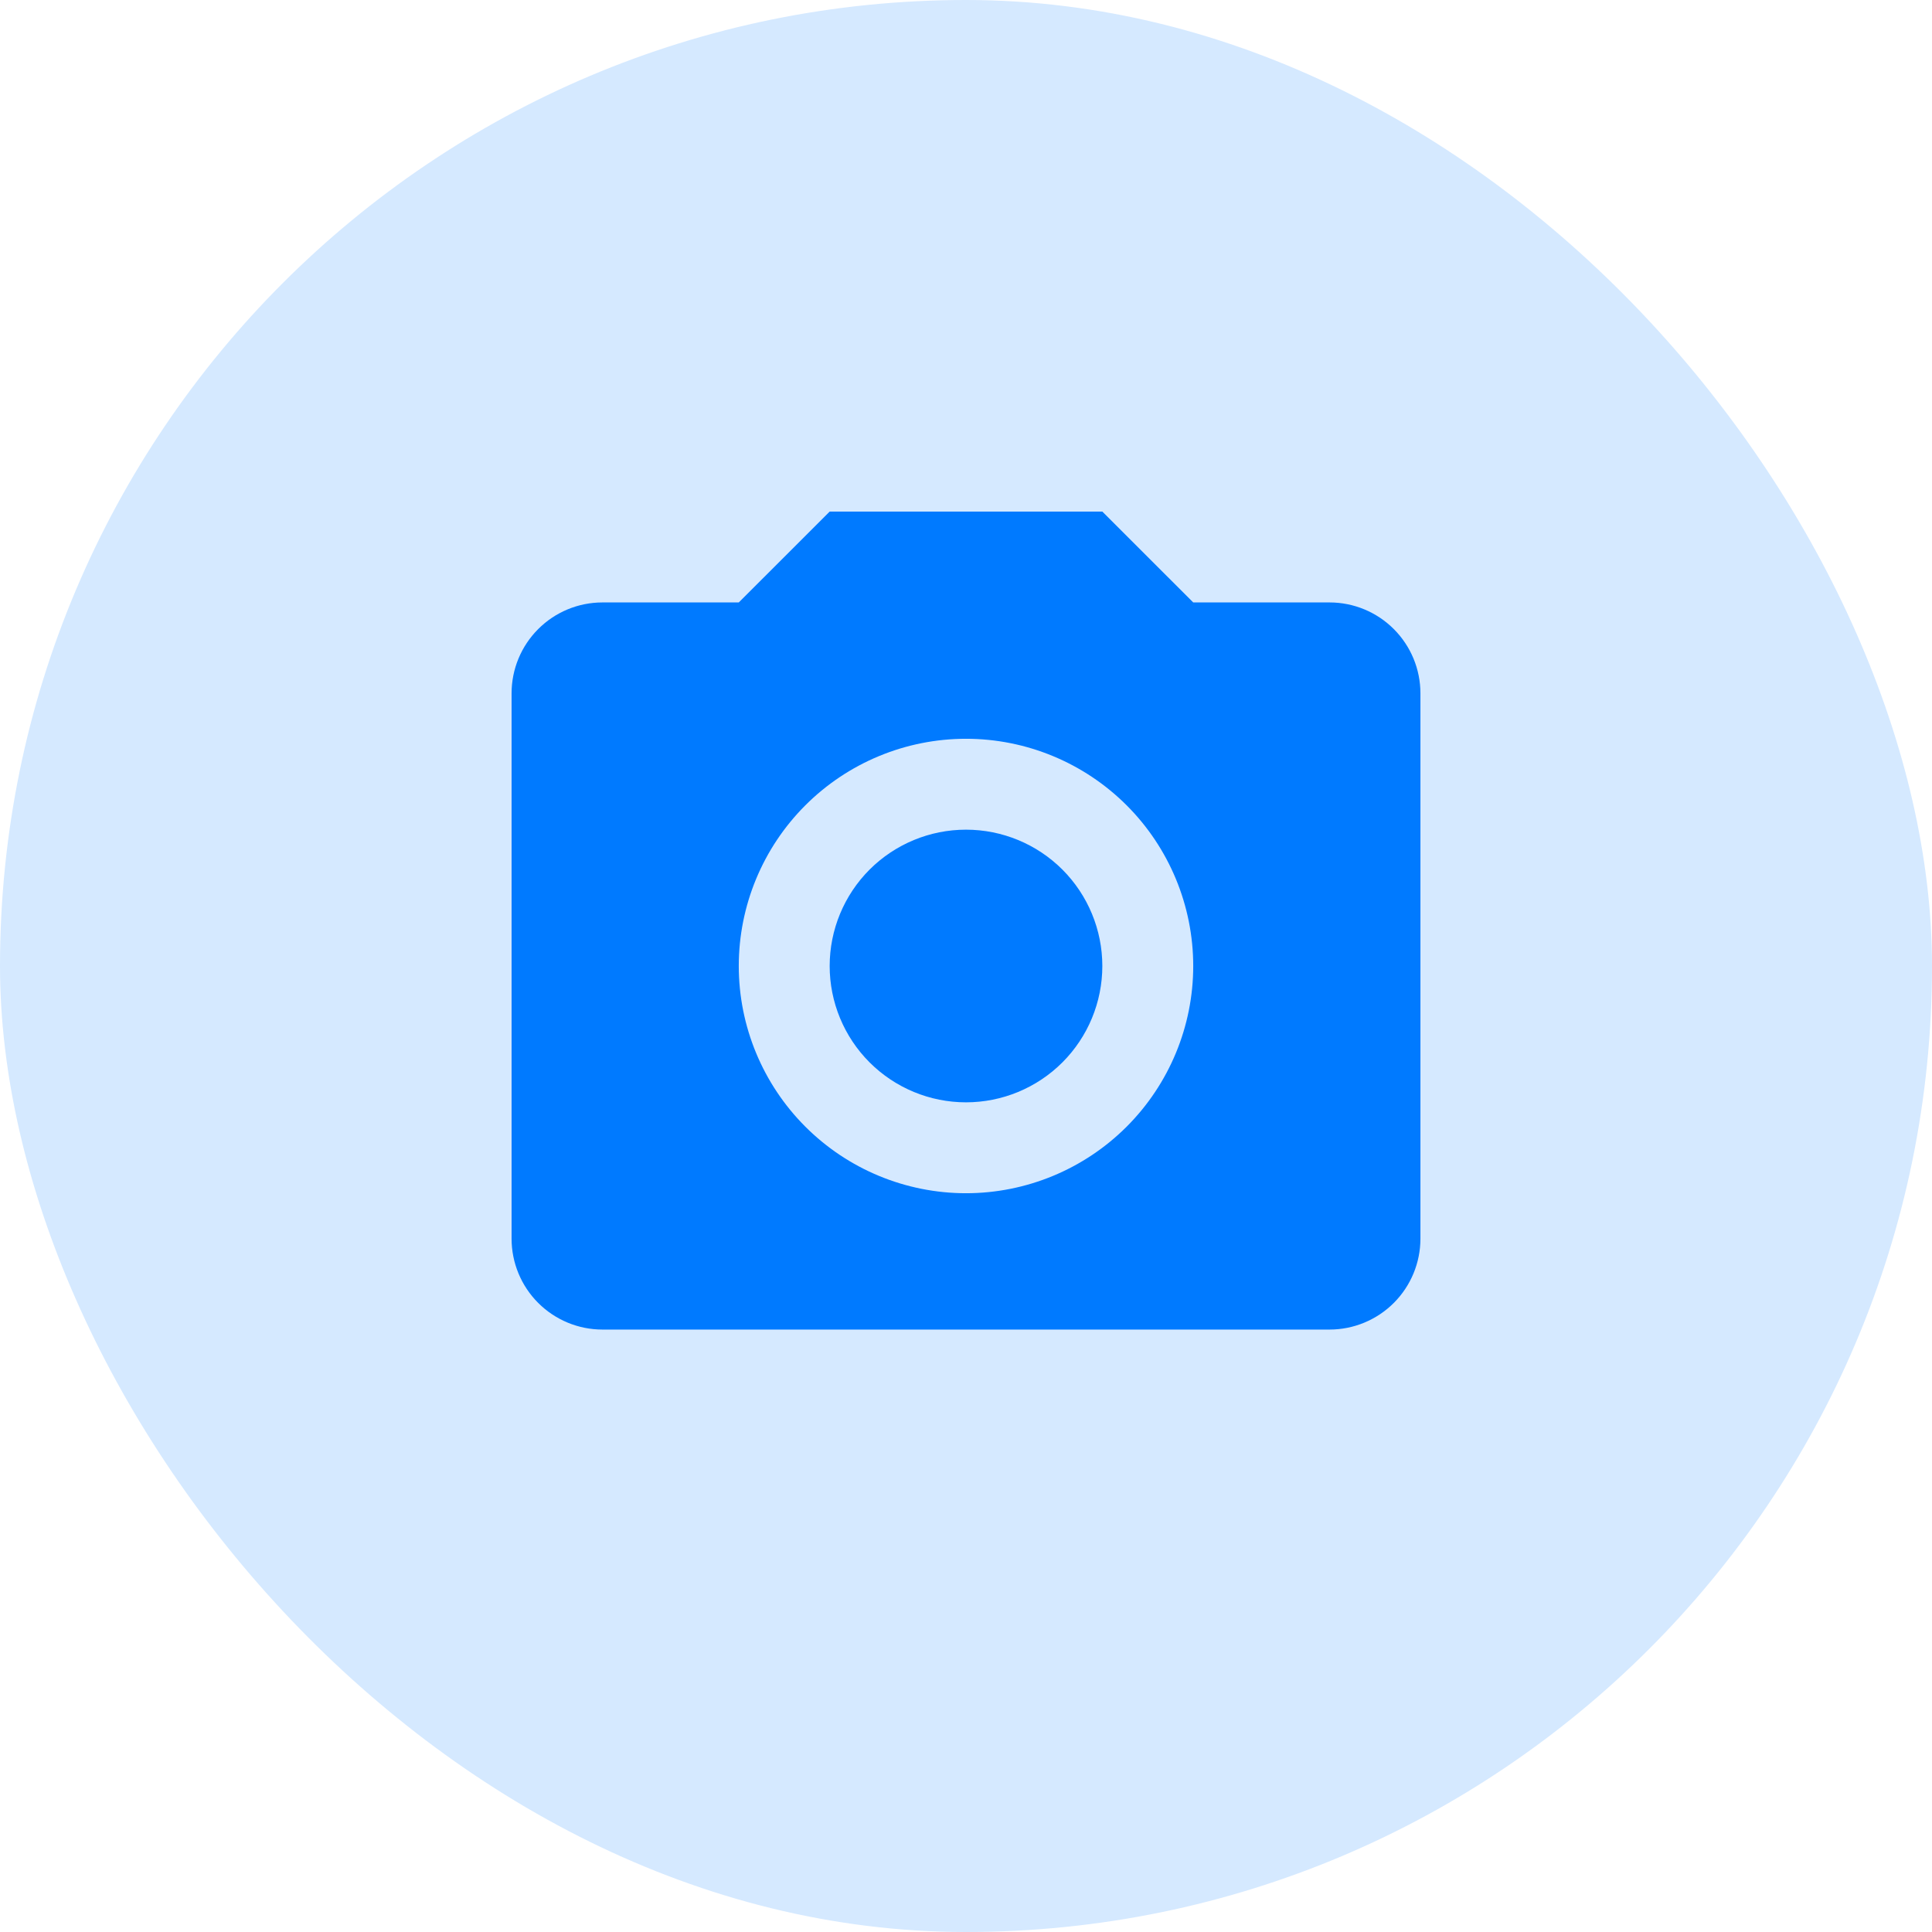
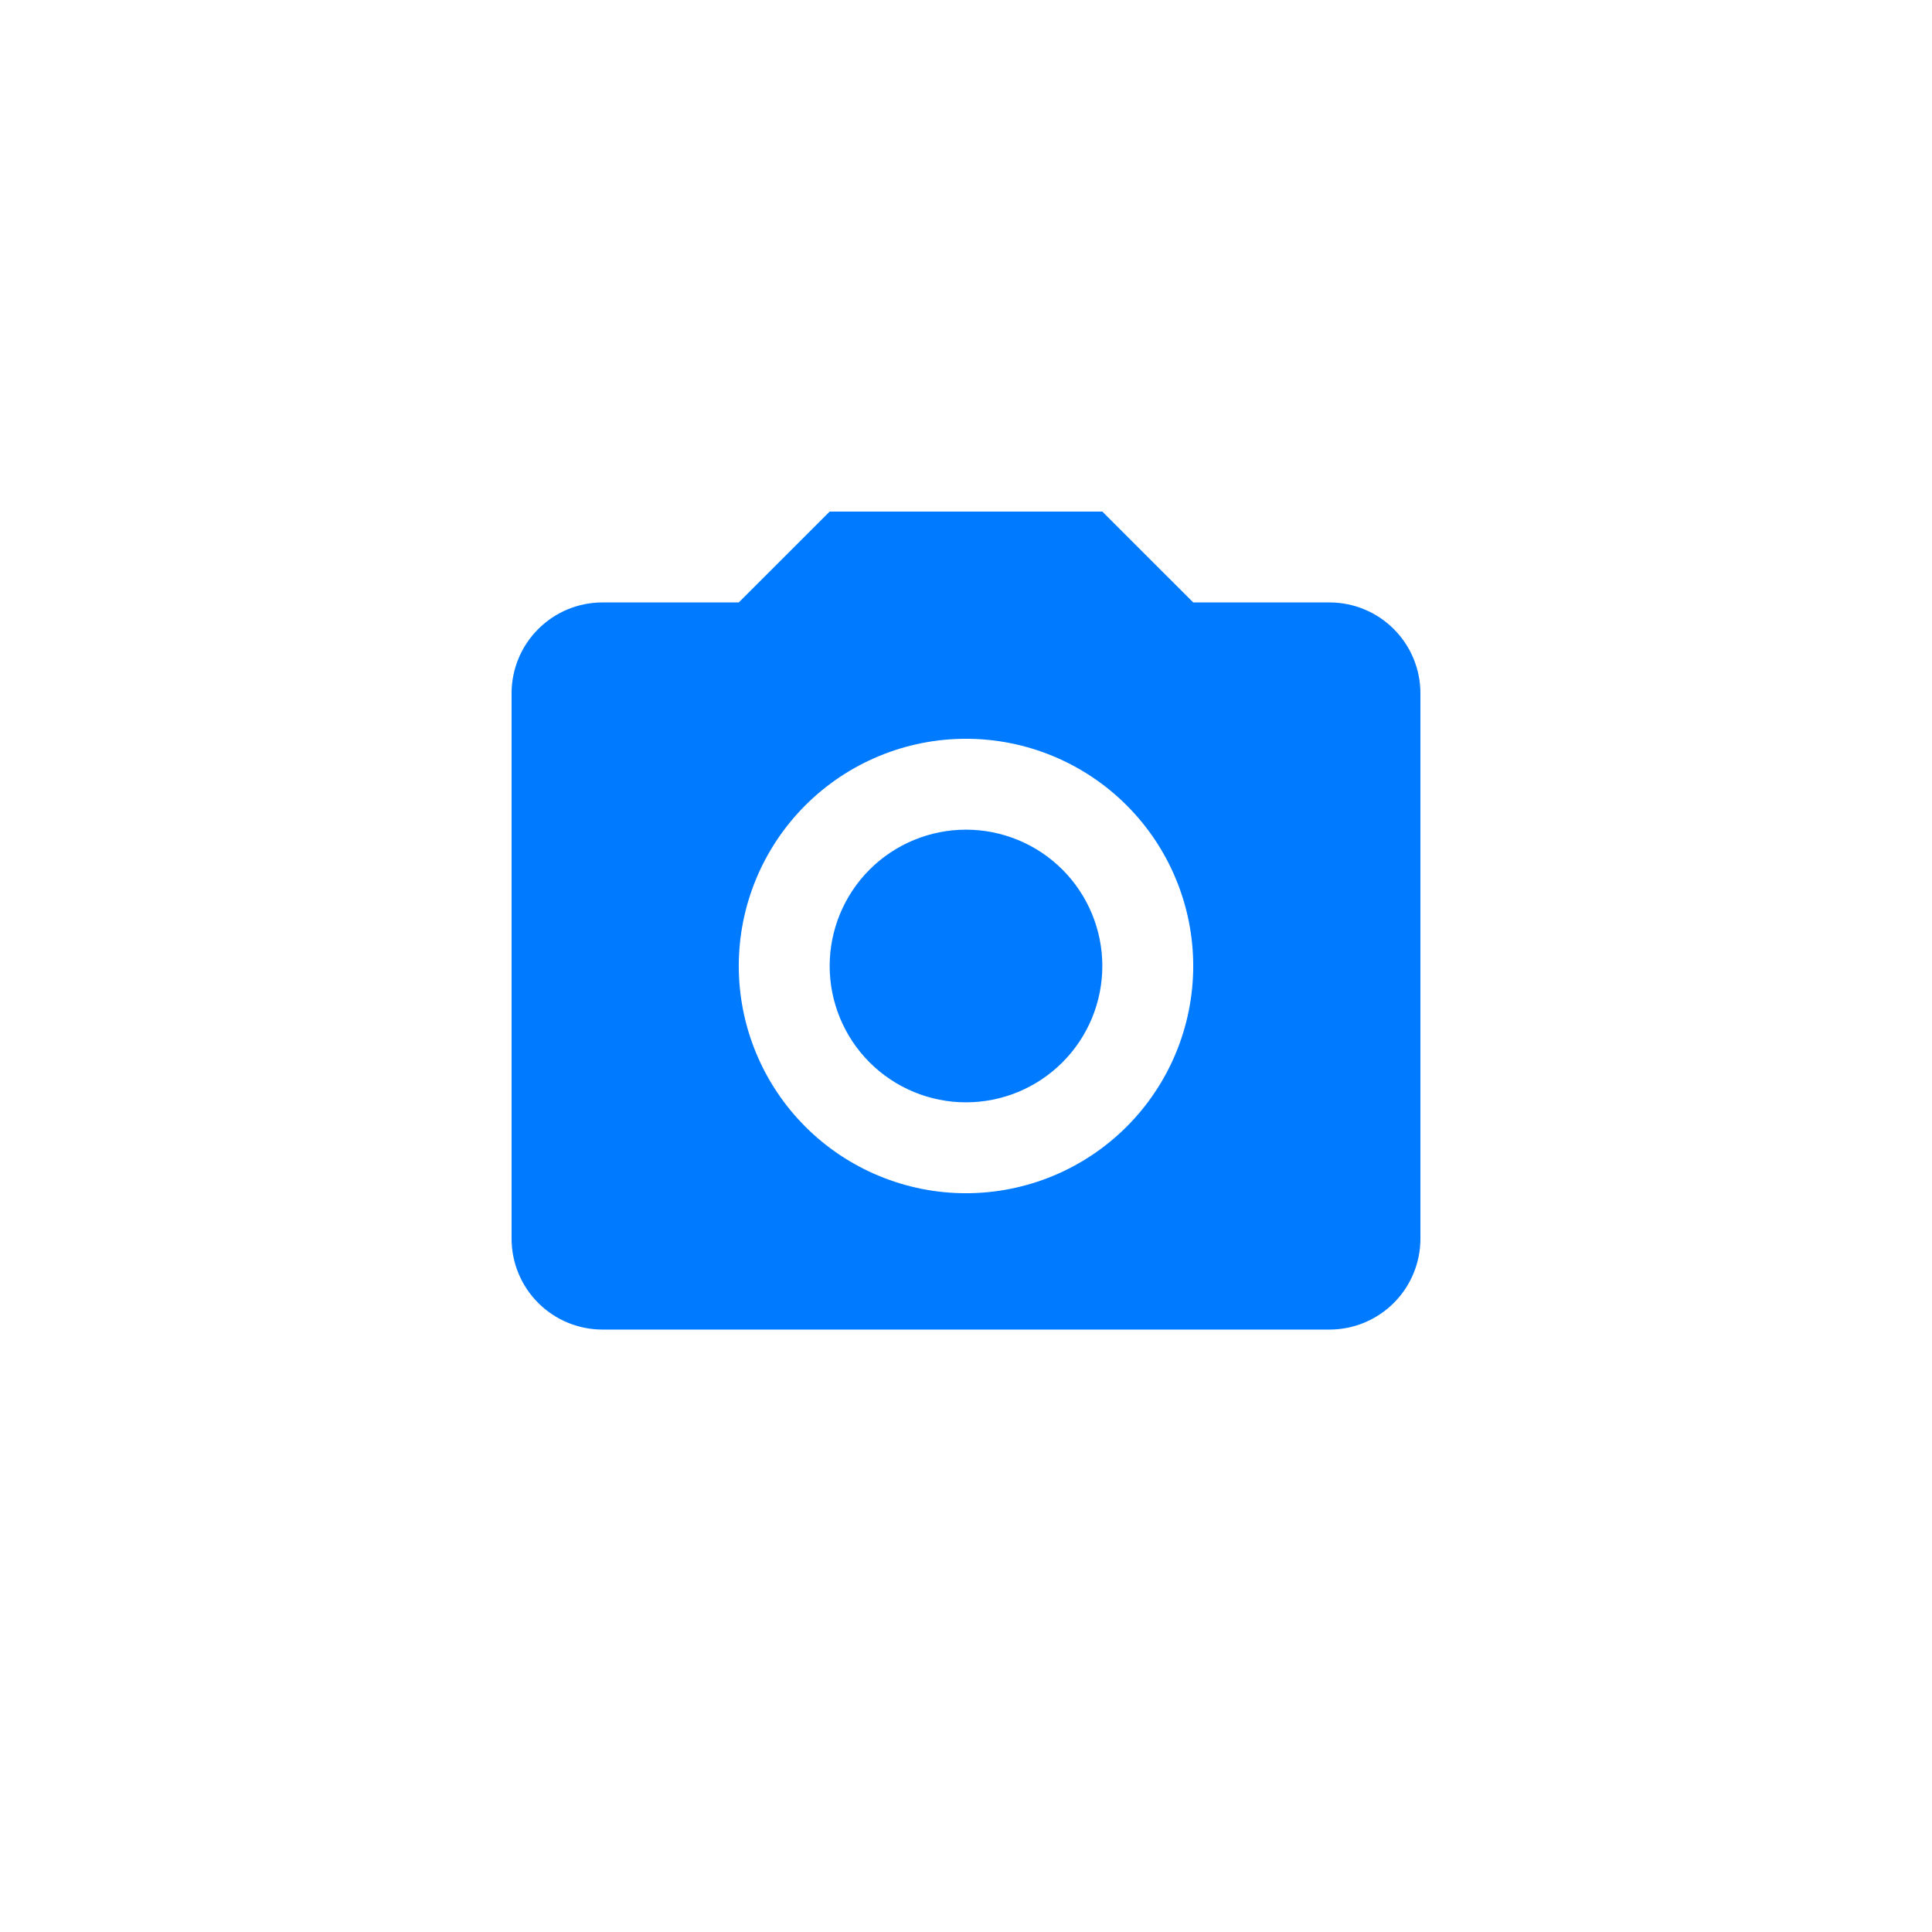
<svg xmlns="http://www.w3.org/2000/svg" fill="none" height="100%" overflow="visible" preserveAspectRatio="none" style="display: block;" viewBox="0 0 62 62" width="100%">
  <g id="Frame 24">
-     <rect fill="#D5E9FF" height="62" rx="31" width="62" />
    <g id="mdi:camera">
-       <path d="M19.333 19.333H23.708L26.625 16.417H35.375L38.292 19.333H42.667C43.44 19.333 44.182 19.64 44.729 20.188C45.276 20.735 45.583 21.476 45.583 22.25V39.75C45.583 40.523 45.276 41.265 44.729 41.812C44.182 42.359 43.44 42.667 42.667 42.667H19.333C18.56 42.667 17.818 42.359 17.271 41.812C16.724 41.265 16.417 40.523 16.417 39.75V22.25C16.417 21.476 16.724 20.735 17.271 20.188C17.818 19.64 18.56 19.333 19.333 19.333ZM31 23.708C29.066 23.708 27.211 24.477 25.844 25.844C24.477 27.211 23.708 29.066 23.708 31C23.708 32.934 24.477 34.788 25.844 36.156C27.211 37.523 29.066 38.292 31 38.292C32.934 38.292 34.788 37.523 36.156 36.156C37.523 34.788 38.292 32.934 38.292 31C38.292 29.066 37.523 27.211 36.156 25.844C34.788 24.477 32.934 23.708 31 23.708ZM31 26.625C32.16 26.625 33.273 27.086 34.094 27.906C34.914 28.727 35.375 29.84 35.375 31C35.375 32.16 34.914 33.273 34.094 34.093C33.273 34.914 32.16 35.375 31 35.375C29.84 35.375 28.727 34.914 27.906 34.093C27.086 33.273 26.625 32.16 26.625 31C26.625 29.84 27.086 28.727 27.906 27.906C28.727 27.086 29.84 26.625 31 26.625Z" fill="#007AFF" id="Vector" />
+       <path d="M19.333 19.333H23.708L26.625 16.417H35.375L38.292 19.333H42.667C43.44 19.333 44.182 19.64 44.729 20.188C45.276 20.735 45.583 21.476 45.583 22.25V39.75C45.583 40.523 45.276 41.265 44.729 41.812C44.182 42.359 43.44 42.667 42.667 42.667H19.333C18.56 42.667 17.818 42.359 17.271 41.812C16.724 41.265 16.417 40.523 16.417 39.75V22.25C16.417 21.476 16.724 20.735 17.271 20.188C17.818 19.64 18.56 19.333 19.333 19.333ZM31 23.708C29.066 23.708 27.211 24.477 25.844 25.844C24.477 27.211 23.708 29.066 23.708 31C23.708 32.934 24.477 34.788 25.844 36.156C27.211 37.523 29.066 38.292 31 38.292C32.934 38.292 34.788 37.523 36.156 36.156C37.523 34.788 38.292 32.934 38.292 31C38.292 29.066 37.523 27.211 36.156 25.844C34.788 24.477 32.934 23.708 31 23.708M31 26.625C32.16 26.625 33.273 27.086 34.094 27.906C34.914 28.727 35.375 29.84 35.375 31C35.375 32.16 34.914 33.273 34.094 34.093C33.273 34.914 32.16 35.375 31 35.375C29.84 35.375 28.727 34.914 27.906 34.093C27.086 33.273 26.625 32.16 26.625 31C26.625 29.84 27.086 28.727 27.906 27.906C28.727 27.086 29.84 26.625 31 26.625Z" fill="#007AFF" id="Vector" />
    </g>
  </g>
</svg>